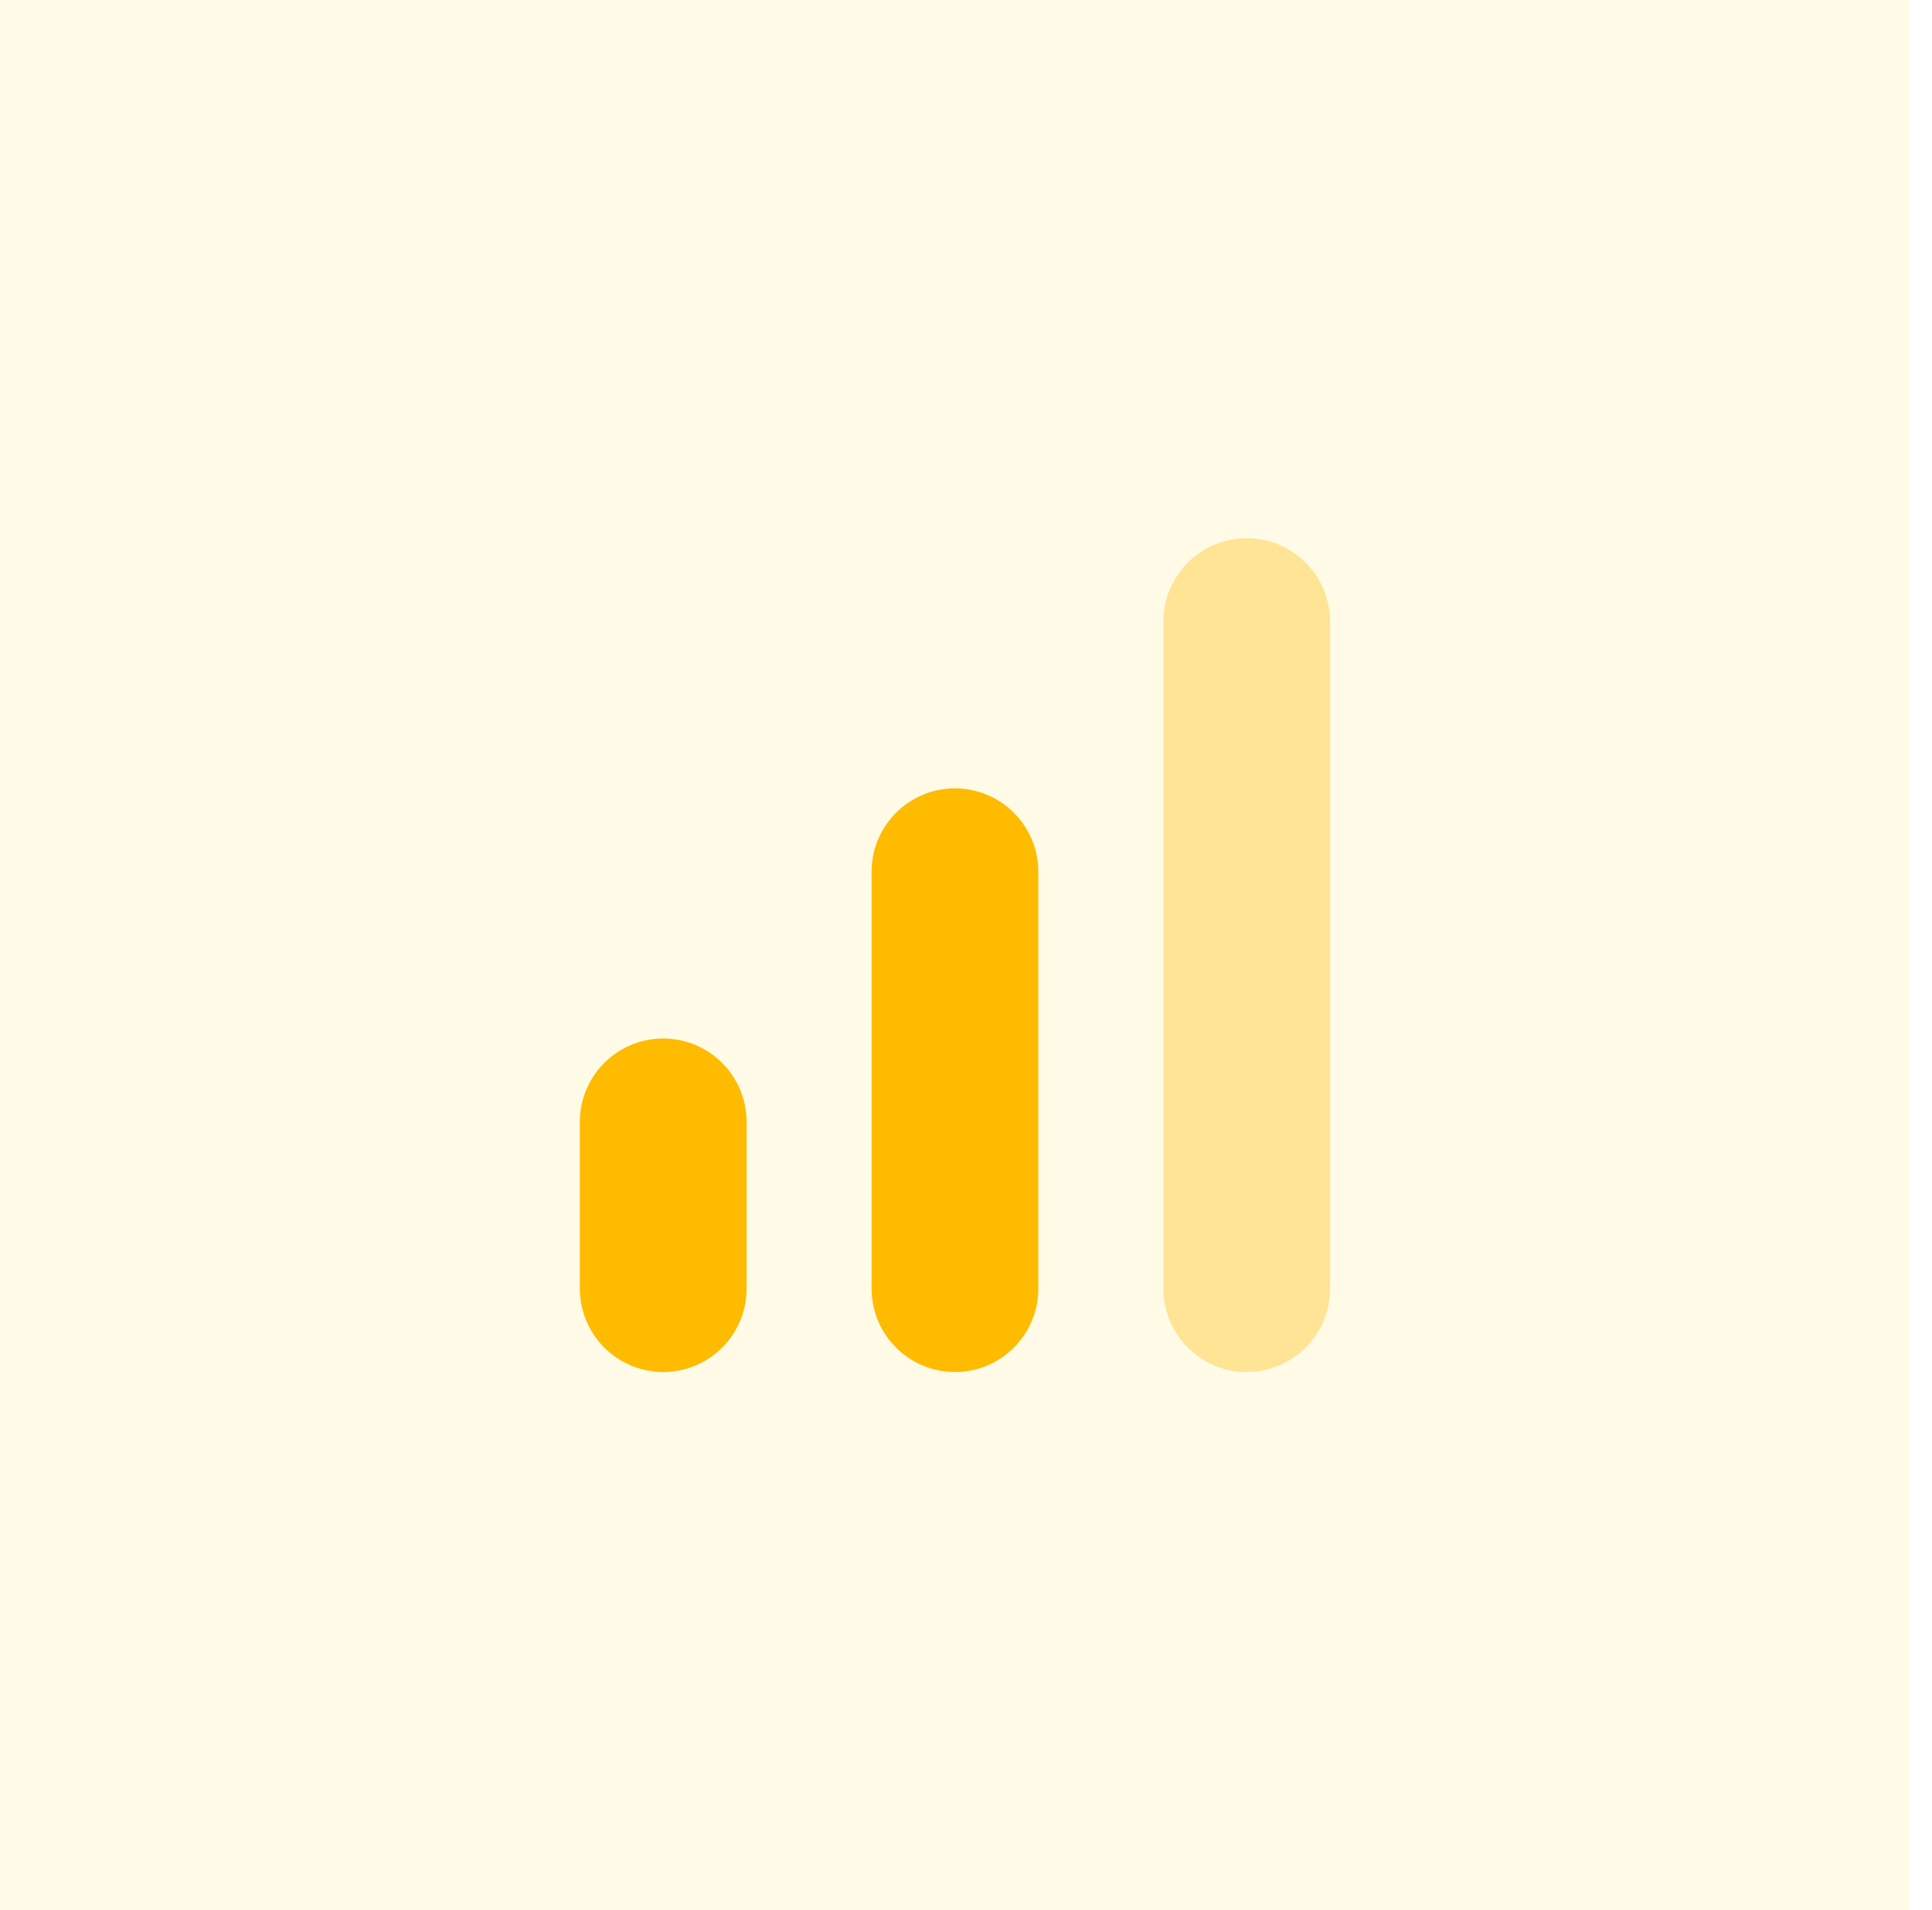
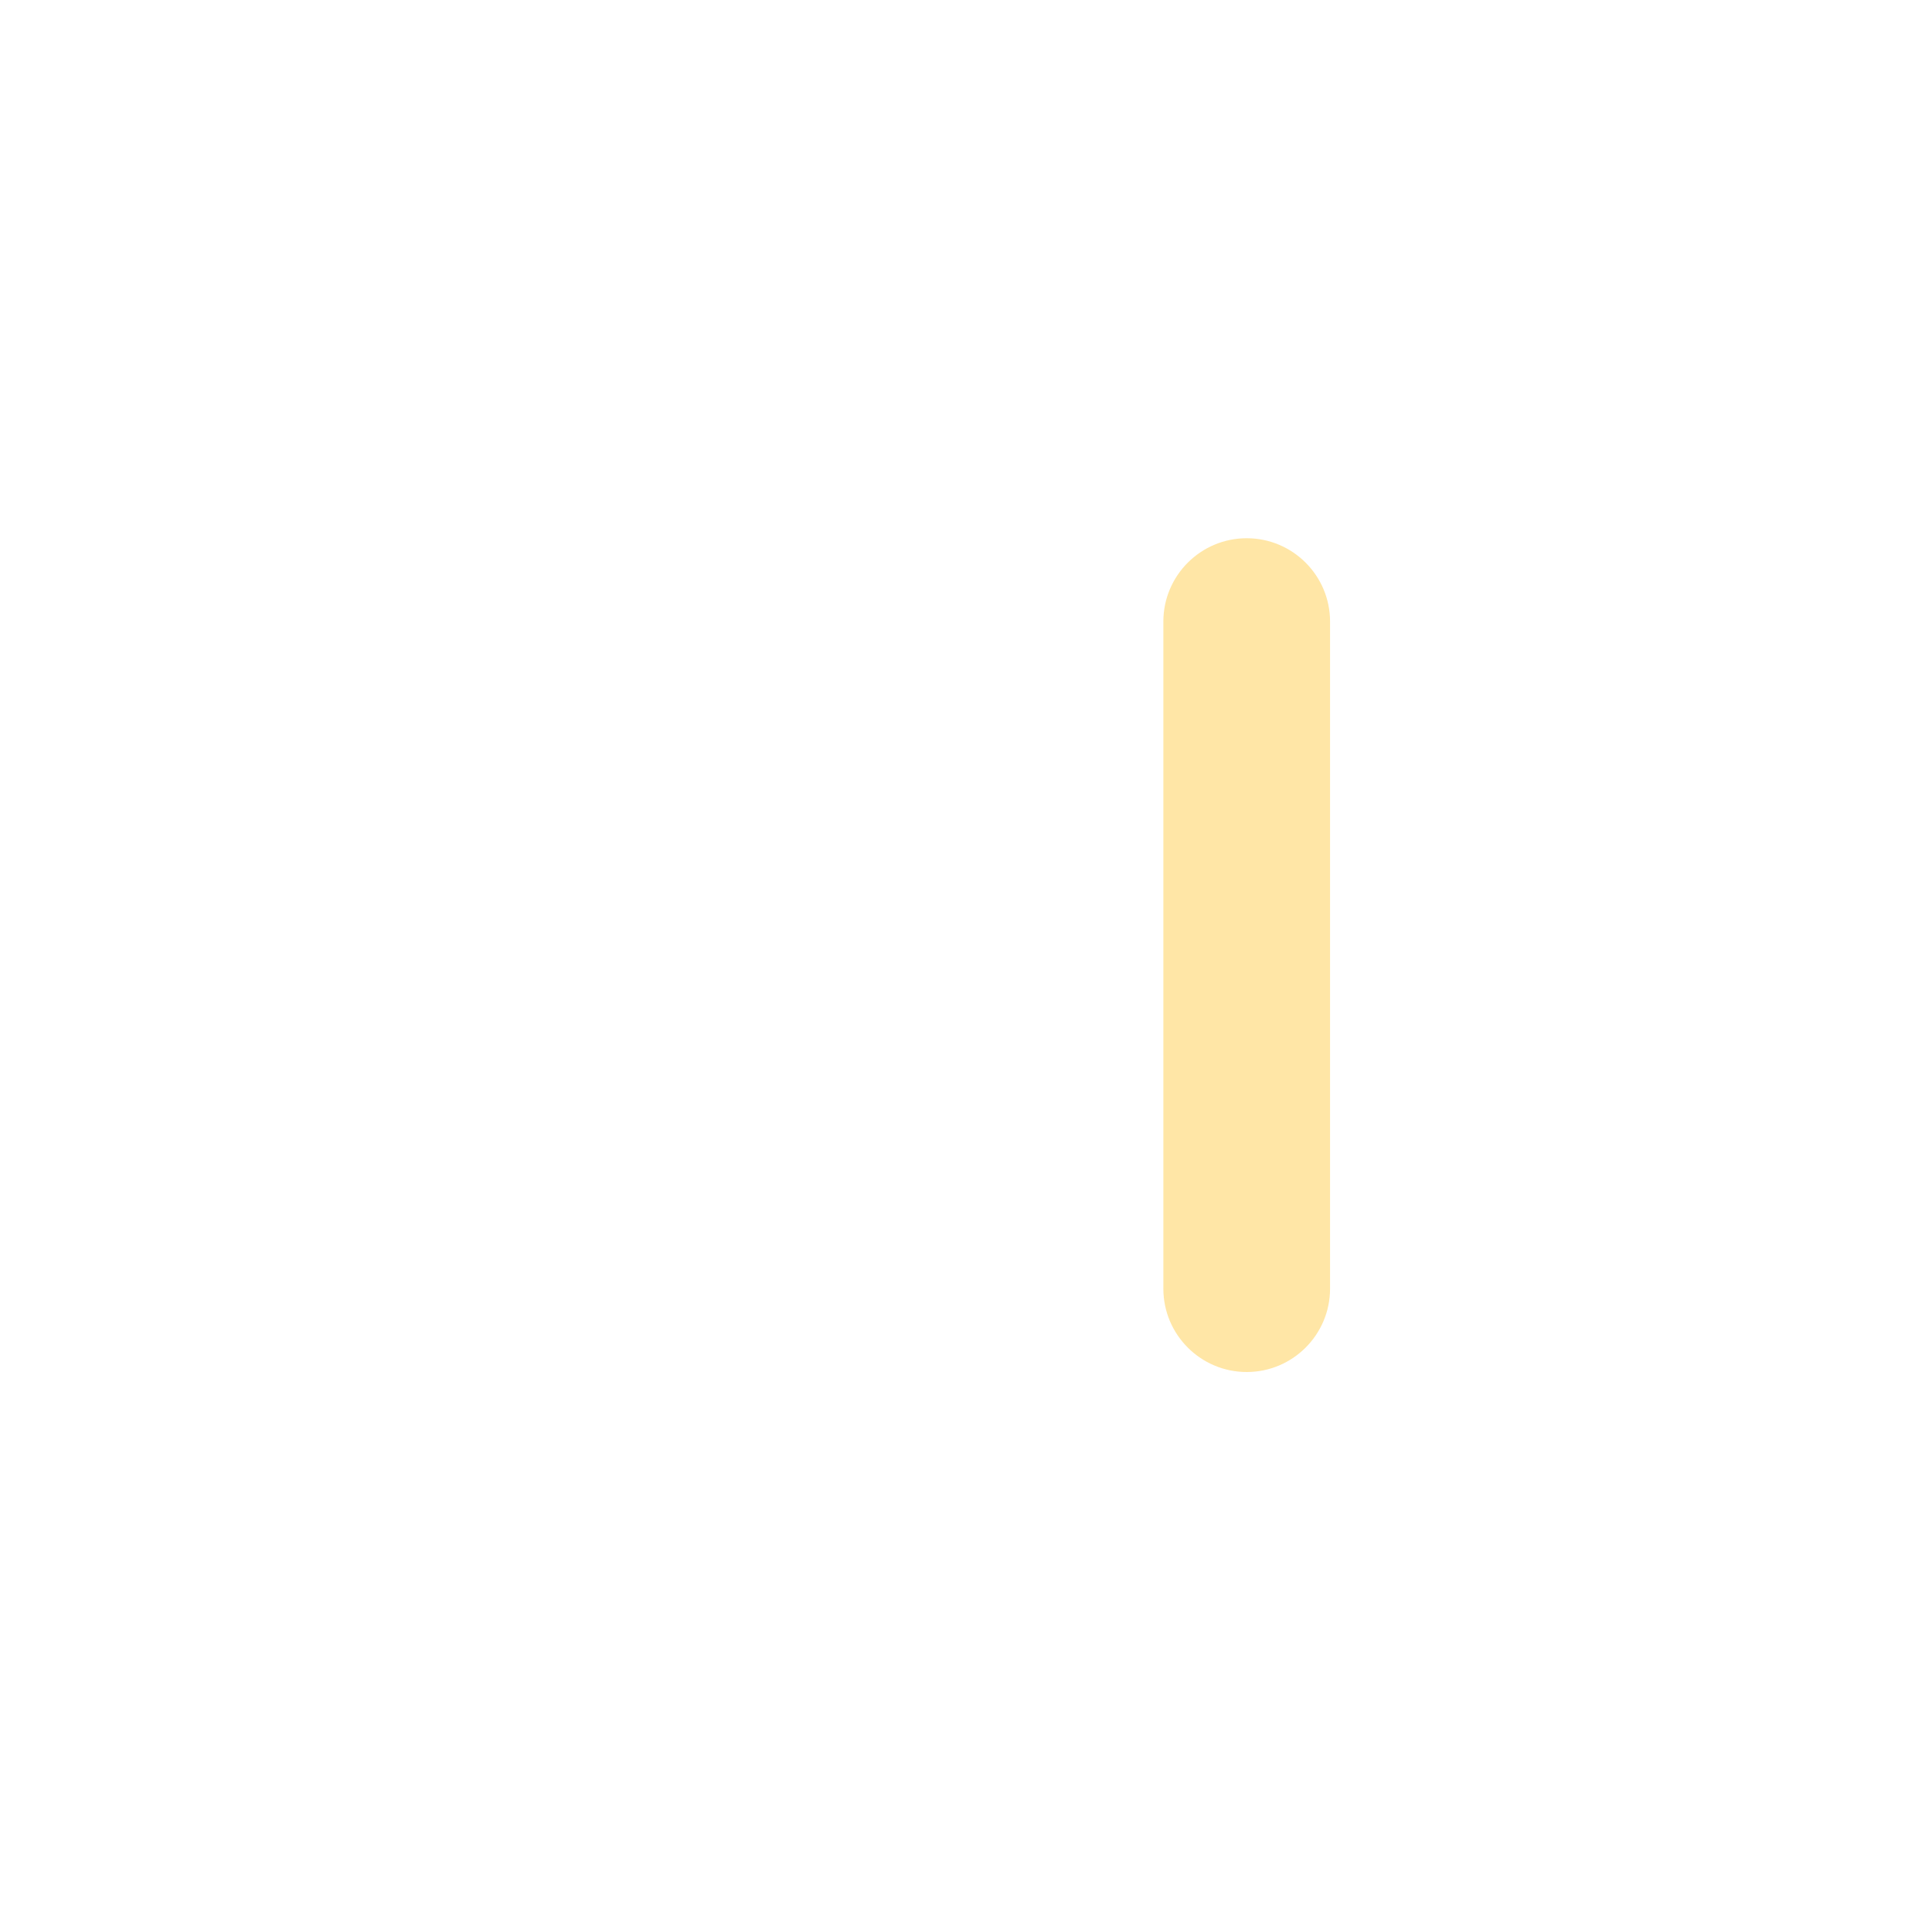
<svg xmlns="http://www.w3.org/2000/svg" width="87" height="86" viewBox="0 0 87 86" fill="none">
  <path opacity="0.35" d="M56.141 61.77C54.068 61.77 52.387 60.088 52.387 58.016V27.986C52.387 25.914 54.068 24.232 56.141 24.232C58.213 24.232 59.894 25.914 59.894 27.986V58.016C59.894 60.088 58.213 61.77 56.141 61.77Z" fill="#FFB800" />
-   <path d="M43.002 61.77C40.93 61.77 39.248 60.088 39.248 58.016V39.247C39.248 37.175 40.93 35.493 43.002 35.493C45.074 35.493 46.756 37.175 46.756 39.247V58.016C46.756 60.088 45.074 61.77 43.002 61.77Z" fill="#FFB800" />
-   <path d="M29.865 61.77C27.793 61.77 26.111 60.088 26.111 58.016V50.509C26.111 48.437 27.793 46.755 29.865 46.755C31.937 46.755 33.619 48.437 33.619 50.509V58.016C33.619 60.088 31.937 61.77 29.865 61.77Z" fill="#FFB800" />
-   <rect opacity="0.1" x="0.002" width="86" height="86" fill="#FFD600" />
</svg>